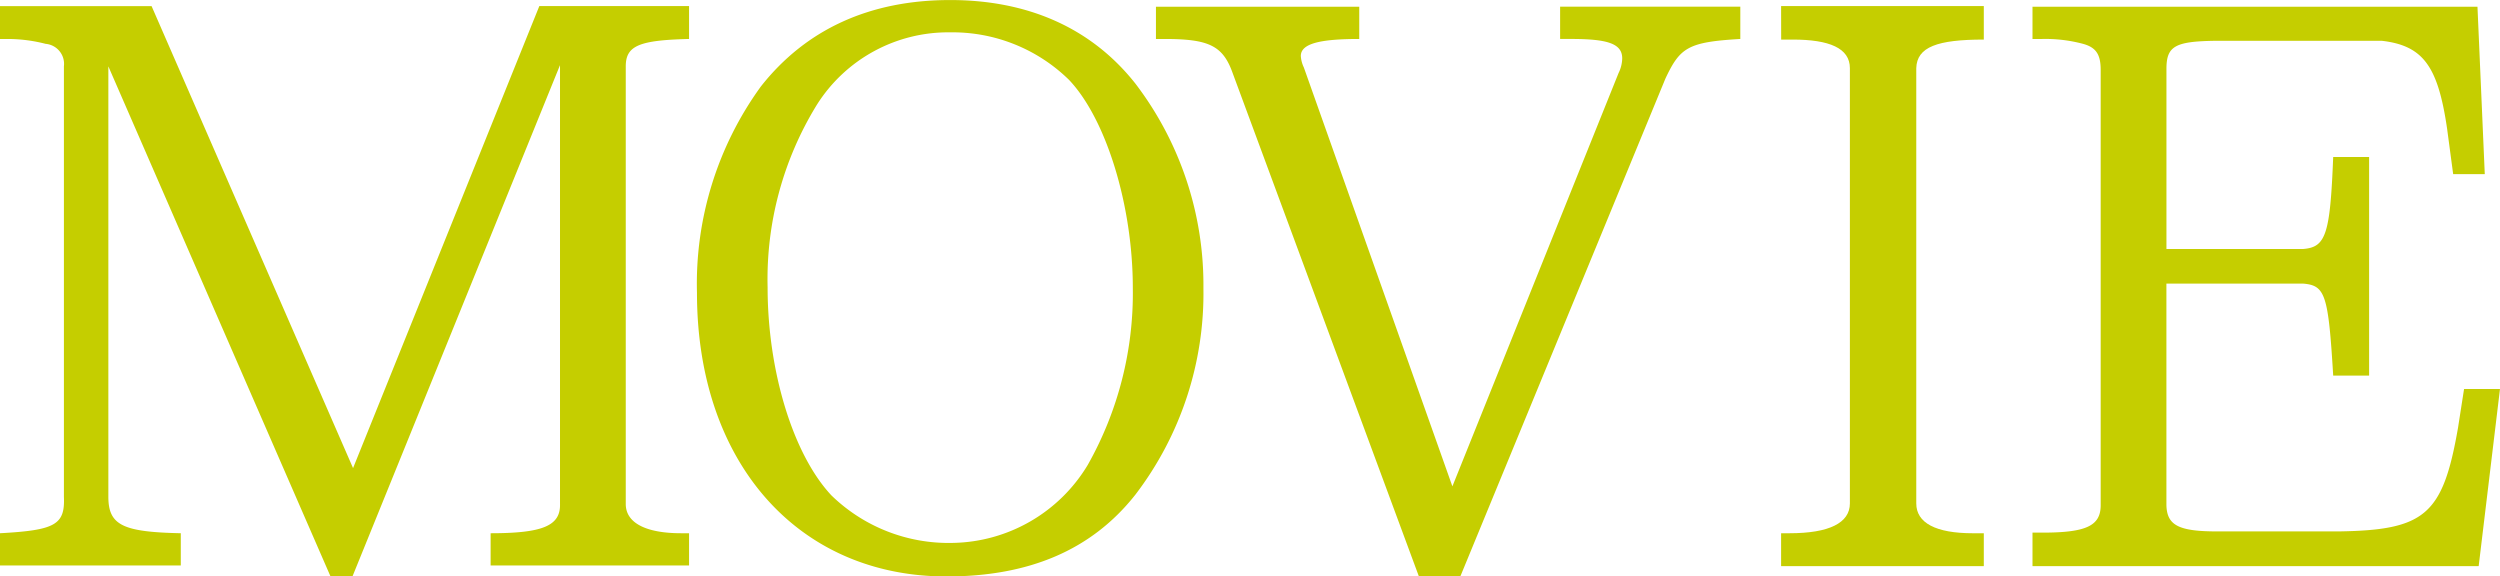
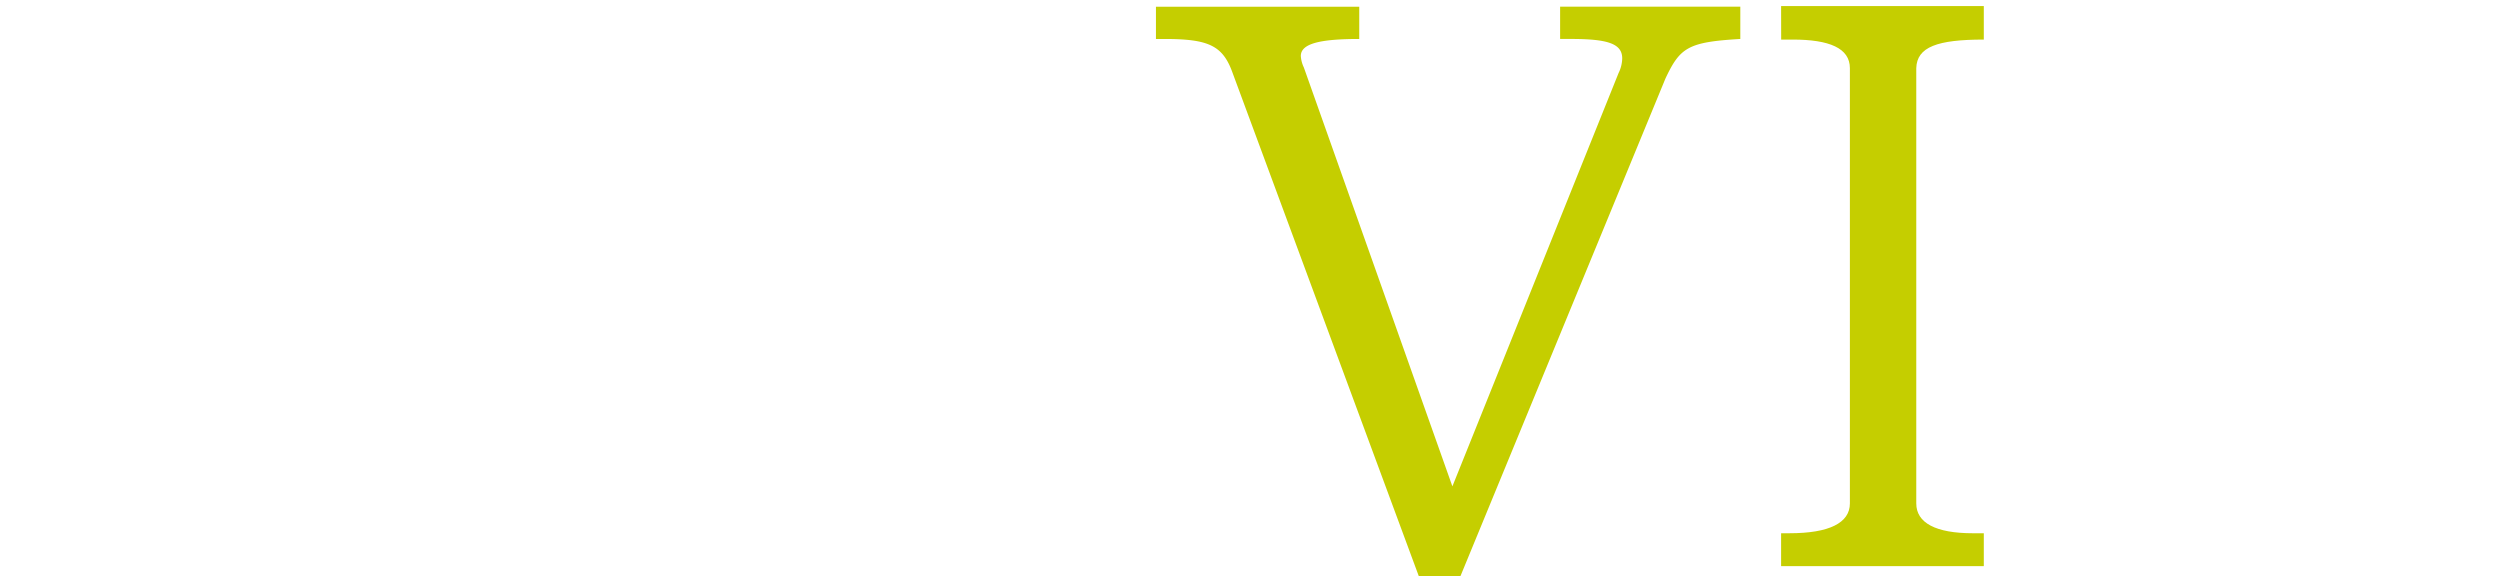
<svg xmlns="http://www.w3.org/2000/svg" width="173.989" height="40.119" viewBox="0 0 173.989 40.119">
  <g id="グループ_12983" data-name="グループ 12983" transform="translate(-585.786 -2635.43)">
-     <path id="パス_44656" data-name="パス 44656" d="M23.385,7.541,10.422,39.695H0V37.407c3.474-.085,4.406-.466,4.406-1.906V5.041c0-1.313-1.4-2.033-3.855-2.033H0V.763H13.811V3.008c-3.6,0-4.872.508-4.829,2.033V35.586L23.427,0h1.525L40.415,35.5V5.55c0-1.991-1.017-2.457-5.041-2.542V.763H47.956V3.008C44.1,3.22,43.423,3.6,43.508,5.55V35.5a1.4,1.4,0,0,0,1.271,1.567,10.546,10.546,0,0,0,2.584.339h.593v2.288H37.407Z" transform="translate(633.742 2675.549) rotate(180)" fill="#c5ce00" />
-     <path id="パス_44657" data-name="パス 44657" d="M4.745,34.315A23.1,23.1,0,0,1,0,20.08a23.075,23.075,0,0,1,4.745-14.4C7.795,1.822,12.158,0,17.878,0,28.214,0,35.247,7.922,35.247,19.742A23.382,23.382,0,0,1,30.8,34.1c-3.135,3.982-7.583,6.016-13.175,6.016-5.423,0-9.828-1.949-12.879-5.8M26.9,32.832a23.146,23.146,0,0,0,3.431-12.709c0-5.846-1.779-11.65-4.448-14.488a11.7,11.7,0,0,0-8.43-3.3,11.175,11.175,0,0,0-9.4,5.423A24.309,24.309,0,0,0,4.914,20.08c0,5.761,1.864,11.777,4.448,14.488a11.58,11.58,0,0,0,8.261,3.3A10.808,10.808,0,0,0,26.9,32.832" transform="translate(669.539 2675.549) rotate(180)" fill="#c5ce00" />
    <path id="パス_44658" data-name="パス 44658" d="M8.473,35.035a2.4,2.4,0,0,0-.254,1.017c0,1.017.974,1.356,3.559,1.356h.763v2.245H0V37.407c3.643-.212,4.194-.593,5.211-2.754L19.487,0h2.881L35.331,35.035c.678,1.906,1.652,2.372,4.745,2.372h.593v2.245H26.52V37.407c2.8,0,4.067-.339,4.067-1.186a2.191,2.191,0,0,0-.212-.8L20.038,6.27Z" transform="translate(706.904 2675.549) rotate(180)" fill="#c5ce00" />
    <path id="パス_44659" data-name="パス 44659" d="M14.107,38.975H0v-2.33c3.22,0,4.66-.508,4.7-1.991V4.363c0-1.356-1.356-2.076-3.94-2.076H0V0H14.107V2.288h-.593c-2.754,0-4.194.72-4.194,2.076v30.29c0,1.4,1.44,1.991,3.982,1.991h.8Z" transform="translate(723.85 2674.829) rotate(180)" fill="#c5ce00" />
-     <path id="パス_44660" data-name="パス 44660" d="M23.215,4.236c-.042-1.4-.847-1.822-3.559-1.822H11.269c-6.058.085-7.287,1.144-8.346,7.2L2.5,12.328H0L1.483,0H32.535V2.33h-.678c-3.05,0-4.067.466-4.067,1.906v30.29c0,1.059.3,1.567,1.229,1.822a10.172,10.172,0,0,0,2.838.339h.678v2.245H1.567l-.508-11.65h2.2l.424,3.177c.635,4.321,1.652,5.761,4.533,6.1h11.65c2.754-.042,3.347-.381,3.347-1.949V22.072H13.684c-1.567.127-1.864,1.017-2.076,6.4h-2.5V13.26h2.5c.339,5.634.551,6.27,2.076,6.4h9.532Z" transform="translate(759.774 2674.829) rotate(180)" fill="#c5ce00" />
  </g>
</svg>